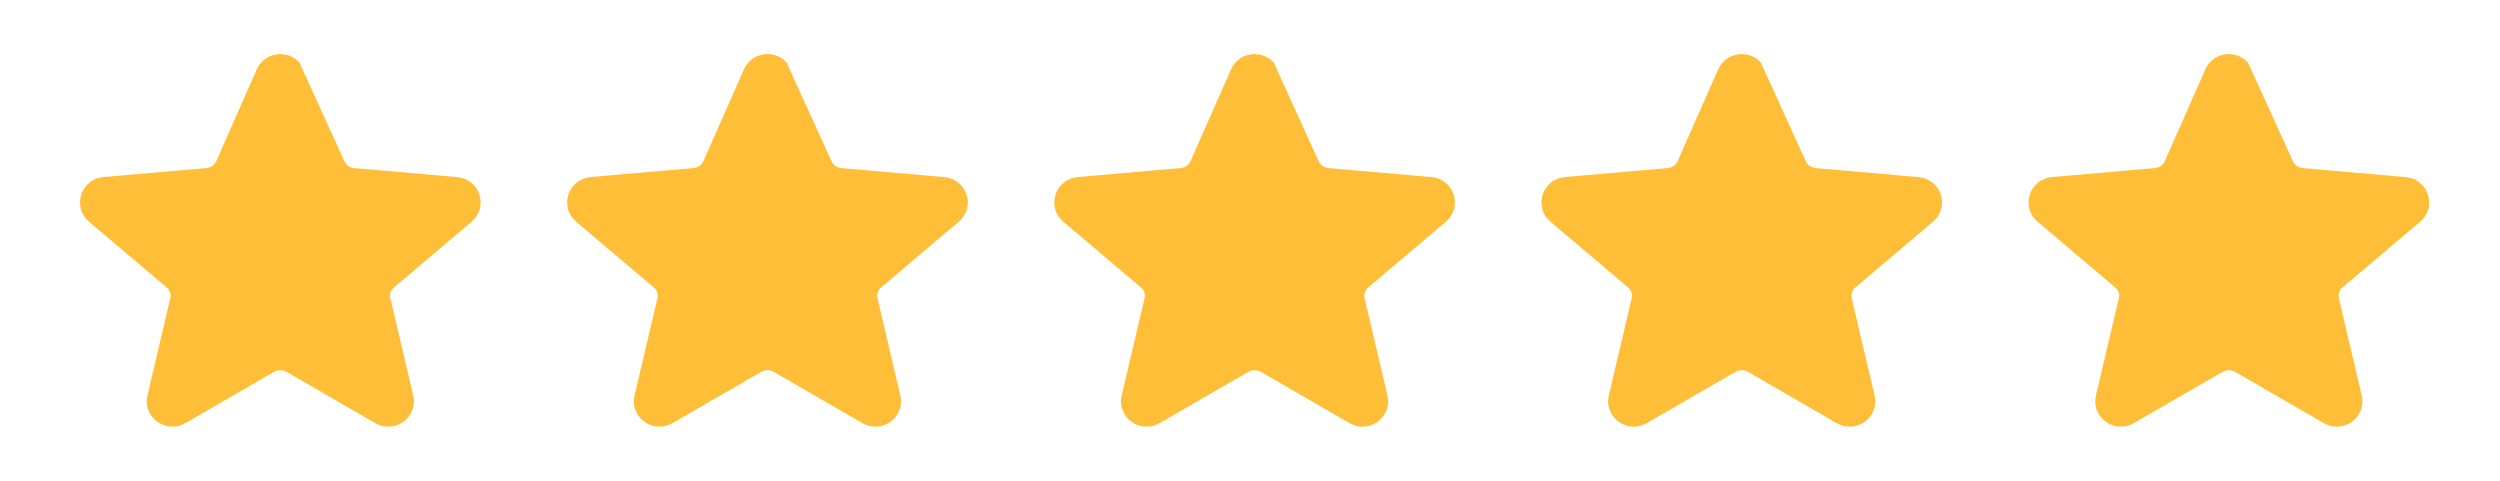
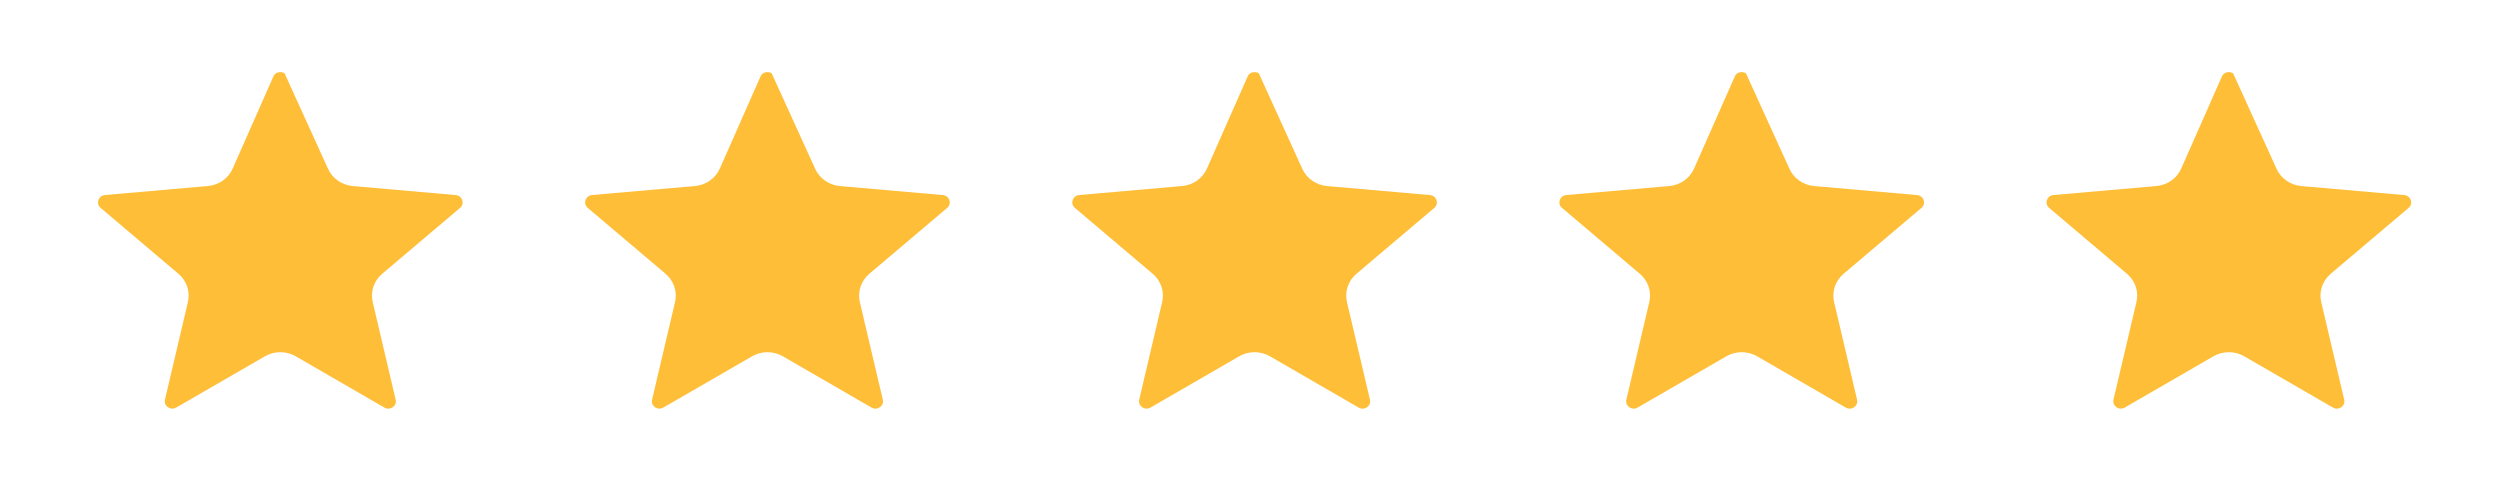
<svg xmlns="http://www.w3.org/2000/svg" width="104" height="20" viewBox="0 0 104 20" fill="none">
  <path fill-rule="evenodd" clip-rule="evenodd" d="M11.837 3.05C11.784 3.017 11.723 3 11.66 3C11.599 3 11.536 3.016 11.483 3.05C11.433 3.083 11.393 3.13 11.37 3.186L9.68 7.012C9.591 7.212 9.449 7.385 9.267 7.513C9.085 7.641 8.871 7.719 8.647 7.739L4.367 8.113C4.301 8.119 4.243 8.141 4.198 8.176C4.149 8.215 4.114 8.266 4.095 8.324C4.075 8.382 4.073 8.444 4.089 8.503C4.104 8.557 4.137 8.607 4.188 8.65L7.422 11.389C7.592 11.532 7.718 11.717 7.787 11.924C7.857 12.131 7.867 12.353 7.817 12.565L6.862 16.623C6.848 16.685 6.851 16.745 6.872 16.797C6.894 16.854 6.934 16.903 6.985 16.939C7.035 16.975 7.095 16.996 7.158 16.999C7.216 17.002 7.276 16.986 7.332 16.954L11.022 14.821C11.215 14.71 11.436 14.651 11.661 14.651C11.886 14.651 12.107 14.71 12.3 14.821L15.989 16.954C16.046 16.987 16.105 17.002 16.163 17C16.226 16.997 16.287 16.976 16.338 16.94C16.389 16.905 16.428 16.855 16.45 16.798C16.47 16.746 16.474 16.686 16.459 16.623L15.505 12.566C15.455 12.354 15.465 12.132 15.534 11.925C15.604 11.718 15.73 11.533 15.899 11.389L19.135 8.651C19.185 8.609 19.218 8.558 19.233 8.504C19.25 8.445 19.248 8.383 19.229 8.325C19.21 8.267 19.173 8.216 19.124 8.178C19.079 8.143 19.021 8.121 18.956 8.115L14.676 7.74C14.452 7.72 14.237 7.643 14.055 7.514C13.873 7.386 13.73 7.213 13.642 7.012L11.838 3.05L11.837 3.05ZM32.102 3.05C32.049 3.017 31.988 3 31.925 3C31.863 3 31.801 3.016 31.748 3.05C31.697 3.083 31.658 3.13 31.635 3.186L29.945 7.012C29.856 7.212 29.713 7.385 29.532 7.513C29.349 7.641 29.135 7.719 28.911 7.739L24.631 8.113C24.566 8.119 24.508 8.141 24.463 8.176C24.414 8.215 24.378 8.266 24.359 8.324C24.339 8.382 24.337 8.444 24.354 8.503C24.369 8.557 24.402 8.607 24.452 8.65L27.687 11.389C27.856 11.532 27.982 11.717 28.052 11.924C28.122 12.131 28.132 12.353 28.082 12.565L27.127 16.623C27.112 16.685 27.116 16.745 27.137 16.797C27.159 16.854 27.198 16.903 27.249 16.939C27.3 16.975 27.36 16.996 27.423 16.999C27.48 17.002 27.541 16.986 27.597 16.954L31.287 14.821C31.48 14.71 31.701 14.651 31.926 14.651C32.151 14.651 32.371 14.71 32.564 14.821L36.253 16.954C36.31 16.987 36.37 17.002 36.428 17C36.491 16.997 36.552 16.976 36.603 16.94C36.654 16.905 36.693 16.855 36.715 16.798C36.735 16.746 36.739 16.686 36.724 16.623L35.769 12.566C35.719 12.354 35.73 12.132 35.799 11.925C35.869 11.718 35.995 11.533 36.164 11.389L39.4 8.651C39.45 8.609 39.483 8.558 39.498 8.504C39.515 8.445 39.513 8.383 39.494 8.325C39.474 8.267 39.438 8.216 39.389 8.178C39.344 8.143 39.286 8.121 39.22 8.115L34.941 7.74C34.716 7.72 34.502 7.643 34.32 7.514C34.138 7.386 33.995 7.213 33.907 7.012L32.102 3.05L32.102 3.05ZM52.189 3C52.252 3 52.314 3.017 52.367 3.05L52.367 3.05L54.171 7.012C54.26 7.213 54.402 7.386 54.584 7.514C54.767 7.643 54.981 7.72 55.205 7.74L59.485 8.115C59.551 8.121 59.608 8.143 59.654 8.178C59.703 8.216 59.739 8.267 59.758 8.325C59.778 8.383 59.779 8.445 59.763 8.504C59.747 8.558 59.714 8.609 59.664 8.651L56.429 11.389C56.26 11.533 56.133 11.718 56.064 11.925C55.994 12.132 55.984 12.354 56.034 12.566L56.989 16.623C57.004 16.686 57 16.746 56.979 16.798C56.957 16.855 56.918 16.905 56.867 16.94C56.816 16.976 56.756 16.997 56.693 17C56.635 17.002 56.575 16.987 56.518 16.954L52.829 14.821C52.636 14.71 52.415 14.651 52.19 14.651C51.965 14.651 51.745 14.71 51.551 14.821L47.862 16.954C47.805 16.986 47.745 17.002 47.688 16.999C47.625 16.996 47.565 16.975 47.514 16.939C47.463 16.903 47.424 16.854 47.401 16.797C47.381 16.745 47.377 16.685 47.392 16.623L48.346 12.565C48.397 12.353 48.386 12.131 48.317 11.924C48.247 11.717 48.121 11.532 47.952 11.389L44.717 8.65C44.667 8.607 44.634 8.557 44.618 8.503C44.602 8.444 44.604 8.382 44.624 8.324C44.643 8.266 44.679 8.215 44.727 8.176C44.773 8.141 44.83 8.119 44.896 8.113L49.176 7.739C49.4 7.719 49.614 7.641 49.796 7.513C49.978 7.385 50.121 7.212 50.209 7.012L51.9 3.186C51.923 3.13 51.962 3.083 52.013 3.05C52.065 3.016 52.128 3 52.189 3ZM72.631 3.05C72.579 3.017 72.517 3 72.454 3C72.393 3 72.33 3.016 72.277 3.05C72.227 3.083 72.188 3.13 72.165 3.186L70.474 7.012C70.386 7.212 70.243 7.385 70.061 7.513C69.879 7.641 69.665 7.719 69.441 7.739L65.161 8.113C65.095 8.119 65.037 8.141 64.992 8.176C64.944 8.215 64.908 8.266 64.889 8.324C64.869 8.382 64.867 8.444 64.883 8.503C64.899 8.557 64.931 8.607 64.982 8.65L68.216 11.389C68.386 11.532 68.512 11.717 68.581 11.924C68.651 12.131 68.661 12.353 68.611 12.565L67.657 16.623C67.642 16.685 67.645 16.745 67.666 16.797C67.689 16.854 67.728 16.903 67.779 16.939C67.829 16.975 67.89 16.996 67.952 16.999C68.01 17.002 68.07 16.986 68.126 16.954L71.816 14.821C72.009 14.71 72.23 14.651 72.455 14.651C72.68 14.651 72.901 14.71 73.094 14.821L76.783 16.954C76.84 16.987 76.899 17.002 76.958 17C77.02 16.997 77.081 16.976 77.132 16.94C77.183 16.905 77.222 16.855 77.244 16.798C77.264 16.746 77.268 16.686 77.253 16.623L76.299 12.566C76.249 12.354 76.259 12.132 76.329 11.925C76.398 11.718 76.524 11.533 76.694 11.389L79.929 8.651C79.979 8.609 80.012 8.558 80.027 8.504C80.044 8.445 80.043 8.383 80.023 8.325C80.004 8.267 79.967 8.216 79.918 8.178C79.873 8.143 79.815 8.121 79.75 8.115L75.47 7.74C75.246 7.72 75.031 7.643 74.849 7.514C74.667 7.386 74.524 7.213 74.436 7.012L72.632 3.05L72.631 3.05ZM92.719 3C92.782 3 92.843 3.017 92.896 3.05L92.897 3.05L94.701 7.012C94.789 7.213 94.932 7.386 95.114 7.514C95.296 7.643 95.51 7.72 95.735 7.74L100.014 8.115C100.08 8.121 100.138 8.143 100.183 8.178C100.232 8.216 100.269 8.267 100.288 8.325C100.307 8.383 100.309 8.445 100.292 8.504C100.277 8.558 100.244 8.609 100.194 8.651L96.958 11.389C96.789 11.533 96.663 11.718 96.593 11.925C96.524 12.132 96.513 12.354 96.563 12.566L97.518 16.623C97.533 16.686 97.529 16.746 97.509 16.798C97.487 16.855 97.448 16.905 97.397 16.94C97.346 16.976 97.285 16.997 97.222 17C97.164 17.002 97.105 16.987 97.048 16.954L93.359 14.821C93.165 14.71 92.945 14.651 92.72 14.651C92.495 14.651 92.274 14.71 92.081 14.821L88.391 16.954C88.335 16.986 88.275 17.002 88.217 16.999C88.154 16.996 88.094 16.975 88.043 16.939C87.992 16.903 87.953 16.854 87.931 16.797C87.91 16.745 87.906 16.685 87.921 16.623L88.876 12.565C88.926 12.353 88.916 12.131 88.846 11.924C88.777 11.717 88.65 11.532 88.481 11.389L85.246 8.65C85.196 8.607 85.163 8.557 85.148 8.503C85.132 8.444 85.134 8.382 85.153 8.324C85.172 8.266 85.208 8.215 85.257 8.176C85.302 8.141 85.36 8.119 85.425 8.113L89.705 7.739C89.929 7.719 90.144 7.641 90.326 7.513C90.507 7.385 90.65 7.212 90.739 7.012L92.429 3.186C92.452 3.13 92.491 3.083 92.542 3.05C92.595 3.016 92.657 3 92.719 3Z" fill="#FFBE37" />
-   <path d="M11.66 3V3.75L11.666 3.75L11.66 3ZM11.837 3.05L12.359 2.511L12.302 2.456L12.235 2.414L11.837 3.05ZM11.483 3.05L11.08 2.417L11.07 2.424L11.483 3.05ZM11.37 3.186L12.056 3.489L12.06 3.481L12.063 3.474L11.37 3.186ZM9.68 7.012L10.366 7.315L10.366 7.315L9.68 7.012ZM9.267 7.513L8.835 6.9L8.835 6.9L9.267 7.513ZM8.647 7.739L8.581 6.992L8.581 6.992L8.647 7.739ZM4.367 8.113L4.301 7.366L4.298 7.367L4.367 8.113ZM4.198 8.176L3.736 7.586L3.733 7.588L4.198 8.176ZM4.095 8.324L4.804 8.568L4.807 8.557L4.095 8.324ZM4.089 8.503L3.366 8.702L3.368 8.71L4.089 8.503ZM4.188 8.65L3.702 9.222L3.703 9.223L4.188 8.65ZM7.422 11.389L6.938 11.961L6.938 11.961L7.422 11.389ZM7.817 12.565L7.087 12.393L7.087 12.393L7.817 12.565ZM6.862 16.623L7.592 16.797L7.593 16.794L6.862 16.623ZM6.872 16.797L6.173 17.071L6.175 17.076L6.872 16.797ZM6.985 16.939L7.421 16.329L7.412 16.322L6.985 16.939ZM7.158 16.999L7.118 17.748L7.127 17.748L7.158 16.999ZM7.332 16.954L7.706 17.604L7.708 17.603L7.332 16.954ZM11.022 14.821L11.397 15.471L11.398 15.47L11.022 14.821ZM12.3 14.821L11.924 15.47L11.924 15.47L12.3 14.821ZM15.989 16.954L16.364 16.305L16.364 16.305L15.989 16.954ZM16.163 17L16.194 17.749L16.198 17.749L16.163 17ZM16.45 16.798L15.752 16.524L15.751 16.526L16.45 16.798ZM16.459 16.623L15.729 16.795L15.73 16.797L16.459 16.623ZM15.505 12.566L16.235 12.394L16.235 12.394L15.505 12.566ZM15.899 11.389L16.384 11.962L16.384 11.962L15.899 11.389ZM19.135 8.651L18.653 8.076L18.65 8.078L19.135 8.651ZM19.233 8.504L19.954 8.71L19.955 8.708L19.233 8.504ZM19.229 8.325L18.518 8.563L18.518 8.563L19.229 8.325ZM19.124 8.178L19.584 7.585L19.582 7.583L19.124 8.178ZM18.956 8.115L19.024 7.368L19.021 7.367L18.956 8.115ZM14.676 7.74L14.741 6.993L14.741 6.993L14.676 7.74ZM14.055 7.514L14.487 6.901L14.487 6.901L14.055 7.514ZM13.642 7.012L14.328 6.71L14.324 6.702L13.642 7.012ZM11.838 3.05L12.52 2.74L12.462 2.61L12.36 2.512L11.838 3.05ZM31.925 3V3.75L31.93 3.75L31.925 3ZM32.102 3.05L32.624 2.511L32.567 2.456L32.499 2.414L32.102 3.05ZM31.748 3.05L31.345 2.417L31.335 2.424L31.748 3.05ZM31.635 3.186L32.321 3.489L32.324 3.481L32.327 3.474L31.635 3.186ZM29.945 7.012L30.631 7.315L30.631 7.315L29.945 7.012ZM28.911 7.739L28.846 6.992L28.846 6.992L28.911 7.739ZM24.631 8.113L24.566 7.366L24.563 7.367L24.631 8.113ZM24.463 8.176L24.001 7.586L23.998 7.588L24.463 8.176ZM24.359 8.324L25.069 8.568L25.072 8.557L24.359 8.324ZM24.354 8.503L23.631 8.702L23.633 8.71L24.354 8.503ZM24.452 8.65L23.967 9.222L23.968 9.223L24.452 8.65ZM27.687 11.389L27.202 11.961L27.202 11.961L27.687 11.389ZM28.082 12.565L27.352 12.393L27.352 12.393L28.082 12.565ZM27.127 16.623L27.857 16.797L27.857 16.794L27.127 16.623ZM27.137 16.797L26.438 17.071L26.44 17.076L27.137 16.797ZM27.249 16.939L27.686 16.329L27.677 16.322L27.249 16.939ZM27.423 16.999L27.382 17.748L27.392 17.748L27.423 16.999ZM27.597 16.954L27.971 17.604L27.972 17.603L27.597 16.954ZM31.287 14.821L31.662 15.471L31.662 15.47L31.287 14.821ZM32.564 14.821L32.189 15.47L32.189 15.47L32.564 14.821ZM36.253 16.954L36.629 16.305L36.629 16.305L36.253 16.954ZM36.428 17L36.459 17.749L36.463 17.749L36.428 17ZM36.715 16.798L36.016 16.524L36.016 16.526L36.715 16.798ZM36.724 16.623L35.994 16.795L35.994 16.797L36.724 16.623ZM35.769 12.566L36.499 12.394L36.499 12.394L35.769 12.566ZM36.164 11.389L36.649 11.962L36.649 11.962L36.164 11.389ZM39.4 8.651L38.918 8.076L38.915 8.078L39.4 8.651ZM39.498 8.504L40.219 8.71L40.22 8.708L39.498 8.504ZM39.494 8.325L38.783 8.563L38.783 8.563L39.494 8.325ZM39.389 8.178L39.849 7.585L39.846 7.583L39.389 8.178ZM39.22 8.115L39.289 7.368L39.286 7.367L39.22 8.115ZM34.941 7.74L35.006 6.993L35.006 6.993L34.941 7.74ZM33.907 7.012L34.593 6.71L34.589 6.702L33.907 7.012ZM32.102 3.05L32.785 2.74L32.726 2.61L32.624 2.512L32.102 3.05ZM52.367 3.05L52.889 2.512L52.832 2.456L52.764 2.414L52.367 3.05ZM52.189 3V3.75L52.195 3.75L52.189 3ZM52.367 3.05L53.05 2.74L52.991 2.611L52.89 2.512L52.367 3.05ZM54.171 7.012L54.857 6.71L54.854 6.702L54.171 7.012ZM55.205 7.74L55.271 6.993L55.27 6.993L55.205 7.74ZM59.485 8.115L59.553 7.368L59.55 7.367L59.485 8.115ZM59.654 8.178L60.114 7.585L60.111 7.583L59.654 8.178ZM59.758 8.325L59.047 8.563V8.563L59.758 8.325ZM59.763 8.504L60.484 8.71L60.484 8.708L59.763 8.504ZM59.664 8.651L59.183 8.076L59.18 8.078L59.664 8.651ZM56.429 11.389L56.913 11.962L56.913 11.962L56.429 11.389ZM56.034 12.566L56.764 12.394L56.764 12.394L56.034 12.566ZM56.989 16.623L56.259 16.795L56.259 16.797L56.989 16.623ZM56.979 16.798L56.281 16.524L56.28 16.526L56.979 16.798ZM56.693 17L56.724 17.749L56.727 17.749L56.693 17ZM56.518 16.954L56.894 16.305L56.894 16.305L56.518 16.954ZM52.829 14.821L52.454 15.47L52.454 15.47L52.829 14.821ZM51.551 14.821L51.927 15.471L51.927 15.47L51.551 14.821ZM47.862 16.954L48.235 17.604L48.237 17.603L47.862 16.954ZM47.688 16.999L47.647 17.748L47.656 17.748L47.688 16.999ZM47.514 16.939L47.95 16.329L47.942 16.322L47.514 16.939ZM47.401 16.797L46.703 17.071L46.705 17.076L47.401 16.797ZM47.392 16.623L48.121 16.797L48.122 16.794L47.392 16.623ZM48.346 12.565L47.617 12.393L47.617 12.393L48.346 12.565ZM47.952 11.389L47.467 11.961L47.467 11.961L47.952 11.389ZM44.717 8.65L44.232 9.222L44.232 9.223L44.717 8.65ZM44.618 8.503L43.895 8.702L43.898 8.71L44.618 8.503ZM44.624 8.324L45.333 8.568L45.337 8.557L44.624 8.324ZM44.727 8.176L44.265 7.586L44.263 7.588L44.727 8.176ZM44.896 8.113L44.831 7.366L44.828 7.367L44.896 8.113ZM49.176 7.739L49.111 6.992L49.111 6.992L49.176 7.739ZM49.796 7.513L49.365 6.9L49.365 6.9L49.796 7.513ZM50.209 7.012L50.895 7.315L50.895 7.315L50.209 7.012ZM51.9 3.186L52.586 3.489L52.589 3.481L52.592 3.474L51.9 3.186ZM52.013 3.05L51.609 2.417L51.599 2.424L52.013 3.05ZM72.454 3V3.75L72.46 3.75L72.454 3ZM72.631 3.05L73.154 2.512L73.097 2.456L73.029 2.414L72.631 3.05ZM72.277 3.05L71.874 2.417L71.864 2.424L72.277 3.05ZM72.165 3.186L72.851 3.489L72.854 3.481L72.857 3.474L72.165 3.186ZM70.474 7.012L71.16 7.315L71.16 7.315L70.474 7.012ZM70.061 7.513L69.629 6.9L69.629 6.9L70.061 7.513ZM69.441 7.739L69.375 6.992L69.375 6.992L69.441 7.739ZM65.161 8.113L65.095 7.366L65.093 7.367L65.161 8.113ZM64.992 8.176L64.53 7.586L64.527 7.588L64.992 8.176ZM64.889 8.324L65.598 8.568L65.602 8.557L64.889 8.324ZM64.883 8.503L64.16 8.702L64.162 8.71L64.883 8.503ZM64.982 8.65L64.496 9.222L64.497 9.223L64.982 8.65ZM68.216 11.389L67.732 11.961L67.732 11.961L68.216 11.389ZM68.581 11.924L67.87 12.163L67.87 12.163L68.581 11.924ZM68.611 12.565L67.881 12.393L67.881 12.393L68.611 12.565ZM67.657 16.623L68.386 16.797L68.387 16.794L67.657 16.623ZM67.666 16.797L66.968 17.071L66.969 17.076L67.666 16.797ZM67.779 16.939L68.215 16.329L68.206 16.322L67.779 16.939ZM67.952 16.999L67.912 17.748L67.921 17.748L67.952 16.999ZM68.126 16.954L68.5 17.604L68.502 17.603L68.126 16.954ZM71.816 14.821L72.192 15.471L72.192 15.47L71.816 14.821ZM73.094 14.821L72.718 15.47L72.718 15.47L73.094 14.821ZM76.783 16.954L77.159 16.305L77.158 16.305L76.783 16.954ZM76.958 17L76.989 17.749L76.992 17.749L76.958 17ZM77.132 16.94L77.564 17.554L77.564 17.554L77.132 16.94ZM77.244 16.798L76.546 16.524L76.545 16.526L77.244 16.798ZM77.253 16.623L76.523 16.795L76.524 16.797L77.253 16.623ZM76.299 12.566L77.029 12.394L77.029 12.394L76.299 12.566ZM76.329 11.925L75.618 11.686L75.618 11.686L76.329 11.925ZM76.694 11.389L77.178 11.962L77.178 11.962L76.694 11.389ZM79.929 8.651L79.448 8.075L79.444 8.078L79.929 8.651ZM80.027 8.504L80.748 8.71L80.749 8.708L80.027 8.504ZM80.023 8.325L79.312 8.563V8.563L80.023 8.325ZM79.918 8.178L80.379 7.585L80.376 7.583L79.918 8.178ZM79.75 8.115L79.818 7.368L79.815 7.367L79.75 8.115ZM75.47 7.74L75.535 6.993L75.535 6.993L75.47 7.74ZM74.849 7.514L75.281 6.901L75.281 6.901L74.849 7.514ZM74.436 7.012L75.122 6.71L75.118 6.702L74.436 7.012ZM72.632 3.05L73.314 2.74L73.256 2.611L73.154 2.512L72.632 3.05ZM92.896 3.05L93.419 2.512L93.361 2.456L93.293 2.414L92.896 3.05ZM92.719 3V3.75L92.725 3.75L92.719 3ZM92.897 3.05L93.579 2.74L93.521 2.611L93.419 2.512L92.897 3.05ZM94.701 7.012L95.387 6.71L95.383 6.702L94.701 7.012ZM95.114 7.514L95.546 6.901L95.546 6.901L95.114 7.514ZM95.735 7.74L95.8 6.993L95.8 6.993L95.735 7.74ZM100.014 8.115L100.083 7.368L100.08 7.367L100.014 8.115ZM100.183 8.178L100.643 7.585L100.64 7.583L100.183 8.178ZM100.288 8.325L100.999 8.087L100.999 8.087L100.288 8.325ZM100.292 8.504L101.013 8.71L101.014 8.708L100.292 8.504ZM100.194 8.651L99.712 8.076L99.709 8.078L100.194 8.651ZM96.958 11.389L97.443 11.962L97.443 11.962L96.958 11.389ZM96.593 11.925L95.882 11.686L95.882 11.686L96.593 11.925ZM96.563 12.566L97.293 12.394L97.293 12.394L96.563 12.566ZM97.518 16.623L96.788 16.795L96.788 16.797L97.518 16.623ZM97.509 16.798L96.81 16.524L96.81 16.526L97.509 16.798ZM97.397 16.94L97.829 17.554L97.829 17.554L97.397 16.94ZM97.222 17L97.253 17.749L97.257 17.749L97.222 17ZM97.048 16.954L97.423 16.305L97.423 16.305L97.048 16.954ZM93.359 14.821L92.983 15.47L92.983 15.47L93.359 14.821ZM92.081 14.821L92.456 15.471L92.456 15.47L92.081 14.821ZM88.391 16.954L88.765 17.604L88.766 17.603L88.391 16.954ZM88.217 16.999L88.176 17.748L88.186 17.748L88.217 16.999ZM88.043 16.939L88.48 16.329L88.471 16.322L88.043 16.939ZM87.931 16.797L87.232 17.071L87.234 17.076L87.931 16.797ZM87.921 16.623L88.651 16.797L88.651 16.794L87.921 16.623ZM88.876 12.565L88.146 12.393L88.146 12.393L88.876 12.565ZM88.846 11.924L88.135 12.163L88.135 12.163L88.846 11.924ZM88.481 11.389L87.996 11.961L87.996 11.961L88.481 11.389ZM85.246 8.65L84.761 9.222L84.762 9.223L85.246 8.65ZM85.148 8.503L84.425 8.702L84.427 8.71L85.148 8.503ZM85.153 8.324L85.863 8.568L85.866 8.557L85.153 8.324ZM85.257 8.176L84.795 7.586L84.792 7.588L85.257 8.176ZM85.425 8.113L85.36 7.366L85.357 7.367L85.425 8.113ZM89.705 7.739L89.64 6.992L89.64 6.992L89.705 7.739ZM90.739 7.012L91.425 7.315L91.425 7.315L90.739 7.012ZM92.429 3.186L93.115 3.489L93.118 3.481L93.121 3.474L92.429 3.186ZM92.542 3.05L92.139 2.417L92.129 2.424L92.542 3.05ZM11.666 3.75C11.588 3.751 11.509 3.729 11.44 3.686L12.235 2.414C12.06 2.305 11.858 2.248 11.654 2.25L11.666 3.75ZM11.887 3.682C11.806 3.733 11.726 3.75 11.66 3.75V2.25C11.471 2.25 11.266 2.299 11.08 2.418L11.887 3.682ZM12.063 3.474C12.027 3.559 11.968 3.628 11.896 3.676L11.07 2.424C10.897 2.538 10.759 2.702 10.678 2.897L12.063 3.474ZM10.366 7.315L12.056 3.489L10.684 2.882L8.994 6.709L10.366 7.315ZM9.698 8.127C9.99 7.922 10.222 7.642 10.366 7.315L8.994 6.709C8.961 6.782 8.908 6.849 8.835 6.9L9.698 8.127ZM8.712 8.486C9.066 8.455 9.407 8.332 9.698 8.127L8.835 6.9C8.763 6.951 8.675 6.983 8.581 6.992L8.712 8.486ZM4.432 8.861L8.712 8.486L8.581 6.992L4.301 7.366L4.432 8.861ZM4.66 8.767C4.576 8.833 4.492 8.855 4.435 8.86L4.298 7.367C4.11 7.384 3.91 7.449 3.736 7.586L4.66 8.767ZM4.807 8.557C4.78 8.642 4.728 8.713 4.663 8.765L3.733 7.588C3.571 7.716 3.447 7.89 3.382 8.091L4.807 8.557ZM4.812 8.304C4.836 8.391 4.833 8.483 4.804 8.568L3.385 8.081C3.316 8.281 3.31 8.498 3.366 8.702L4.812 8.304ZM4.673 8.078C4.724 8.122 4.781 8.194 4.81 8.296L3.368 8.71C3.428 8.92 3.551 9.093 3.702 9.222L4.673 8.078ZM7.907 10.816L4.672 8.078L3.703 9.223L6.938 11.961L7.907 10.816ZM8.498 11.686C8.384 11.347 8.179 11.047 7.907 10.816L6.938 11.961C7.004 12.017 7.051 12.088 7.076 12.163L8.498 11.686ZM8.547 12.737C8.629 12.389 8.612 12.025 8.498 11.686L7.076 12.163C7.101 12.238 7.105 12.317 7.087 12.393L8.547 12.737ZM7.593 16.794L8.547 12.737L7.087 12.393L6.132 16.451L7.593 16.794ZM7.57 16.524C7.611 16.628 7.609 16.725 7.592 16.797L6.133 16.449C6.086 16.645 6.092 16.863 6.173 17.071L7.57 16.524ZM7.412 16.322C7.48 16.369 7.535 16.437 7.568 16.519L6.175 17.076C6.253 17.271 6.387 17.437 6.557 17.555L7.412 16.322ZM7.199 16.25C7.277 16.255 7.354 16.281 7.421 16.329L6.548 17.548C6.716 17.669 6.914 17.737 7.118 17.748L7.199 16.25ZM6.959 16.304C7.015 16.271 7.094 16.246 7.189 16.25L7.127 17.748C7.337 17.757 7.537 17.702 7.706 17.604L6.959 16.304ZM10.647 14.172L6.957 16.305L7.708 17.603L11.397 15.471L10.647 14.172ZM11.661 13.901C11.305 13.901 10.955 13.994 10.647 14.172L11.398 15.47C11.476 15.425 11.567 15.401 11.661 15.401V13.901ZM12.675 14.172C12.367 13.994 12.017 13.901 11.661 13.901V15.401C11.755 15.401 11.846 15.425 11.924 15.47L12.675 14.172ZM16.364 16.305L12.675 14.172L11.924 15.47L15.613 17.603L16.364 16.305ZM16.133 16.25C16.228 16.246 16.309 16.273 16.364 16.305L15.613 17.603C15.783 17.701 15.982 17.758 16.194 17.749L16.133 16.25ZM15.906 16.327C15.973 16.28 16.051 16.254 16.129 16.25L16.198 17.749C16.402 17.74 16.601 17.673 16.77 17.554L15.906 16.327ZM15.751 16.526C15.783 16.443 15.838 16.375 15.906 16.327L16.77 17.554C16.939 17.434 17.072 17.267 17.149 17.07L15.751 16.526ZM15.73 16.797C15.713 16.726 15.711 16.628 15.752 16.524L17.148 17.072C17.23 16.863 17.236 16.646 17.189 16.45L15.73 16.797ZM14.774 12.738L15.729 16.795L17.189 16.452L16.235 12.394L14.774 12.738ZM14.823 11.686C14.71 12.025 14.693 12.389 14.774 12.738L16.235 12.394C16.217 12.318 16.22 12.239 16.245 12.164L14.823 11.686ZM15.415 10.817C15.143 11.047 14.937 11.347 14.823 11.686L16.245 12.164C16.271 12.088 16.317 12.018 16.384 11.962L15.415 10.817ZM18.65 8.078L15.415 10.817L16.384 11.962L19.619 9.223L18.65 8.078ZM18.512 8.297C18.541 8.198 18.596 8.123 18.653 8.076L19.616 9.226C19.774 9.094 19.895 8.917 19.954 8.71L18.512 8.297ZM18.518 8.563C18.489 8.478 18.487 8.386 18.512 8.299L19.955 8.708C20.013 8.504 20.008 8.288 19.94 8.087L18.518 8.563ZM18.664 8.77C18.598 8.719 18.546 8.648 18.518 8.563L19.94 8.087C19.873 7.886 19.748 7.713 19.584 7.585L18.664 8.77ZM18.887 8.862C18.826 8.856 18.745 8.832 18.667 8.772L19.582 7.583C19.413 7.454 19.217 7.385 19.024 7.368L18.887 8.862ZM14.61 8.487L18.89 8.862L19.021 7.367L14.741 6.993L14.61 8.487ZM13.623 8.128C13.915 8.333 14.256 8.456 14.611 8.487L14.741 6.993C14.647 6.985 14.559 6.952 14.487 6.901L13.623 8.128ZM12.956 7.315C13.1 7.643 13.332 7.923 13.623 8.128L14.487 6.901C14.414 6.85 14.36 6.783 14.328 6.71L12.956 7.315ZM11.155 3.361L12.959 7.323L14.324 6.702L12.52 2.74L11.155 3.361ZM11.316 3.589L11.316 3.589L12.36 2.512L12.359 2.511L11.316 3.589ZM31.93 3.75C31.852 3.751 31.774 3.729 31.705 3.686L32.499 2.414C32.324 2.305 32.123 2.248 31.919 2.25L31.93 3.75ZM32.151 3.682C32.071 3.733 31.991 3.75 31.925 3.75V2.25C31.736 2.25 31.53 2.299 31.345 2.418L32.151 3.682ZM32.327 3.474C32.292 3.559 32.233 3.628 32.161 3.676L31.335 2.424C31.162 2.538 31.024 2.702 30.943 2.897L32.327 3.474ZM30.631 7.315L32.321 3.489L30.949 2.882L29.259 6.709L30.631 7.315ZM29.963 8.127C30.254 7.922 30.486 7.642 30.631 7.315L29.259 6.709C29.226 6.782 29.172 6.849 29.1 6.9L29.963 8.127ZM28.977 8.486C29.331 8.455 29.672 8.332 29.963 8.127L29.1 6.9C29.027 6.951 28.94 6.983 28.846 6.992L28.977 8.486ZM24.697 8.861L28.977 8.486L28.846 6.992L24.566 7.366L24.697 8.861ZM24.925 8.767C24.841 8.833 24.756 8.855 24.7 8.86L24.563 7.367C24.375 7.384 24.175 7.449 24.001 7.586L24.925 8.767ZM25.072 8.557C25.044 8.642 24.993 8.713 24.928 8.765L23.998 7.588C23.835 7.716 23.712 7.89 23.646 8.091L25.072 8.557ZM25.077 8.304C25.101 8.391 25.098 8.483 25.069 8.568L23.65 8.081C23.581 8.281 23.574 8.497 23.631 8.702L25.077 8.304ZM24.938 8.078C24.989 8.122 25.045 8.194 25.075 8.296L23.633 8.71C23.693 8.92 23.815 9.093 23.967 9.222L24.938 8.078ZM28.172 10.816L24.937 8.078L23.968 9.223L27.202 11.961L28.172 10.816ZM28.763 11.686C28.649 11.347 28.444 11.047 28.172 10.816L27.202 11.961C27.269 12.017 27.316 12.088 27.341 12.163L28.763 11.686ZM28.812 12.737C28.894 12.389 28.877 12.025 28.763 11.686L27.341 12.163C27.366 12.238 27.37 12.317 27.352 12.393L28.812 12.737ZM27.857 16.794L28.812 12.737L27.352 12.393L26.397 16.451L27.857 16.794ZM27.835 16.524C27.875 16.628 27.874 16.725 27.857 16.797L26.398 16.449C26.351 16.645 26.357 16.863 26.438 17.071L27.835 16.524ZM27.677 16.322C27.745 16.369 27.8 16.437 27.833 16.519L26.44 17.076C26.518 17.271 26.652 17.437 26.822 17.555L27.677 16.322ZM27.463 16.25C27.542 16.255 27.619 16.281 27.686 16.329L26.813 17.548C26.981 17.669 27.179 17.737 27.382 17.748L27.463 16.25ZM27.223 16.304C27.28 16.271 27.359 16.246 27.454 16.25L27.392 17.748C27.602 17.757 27.801 17.702 27.971 17.604L27.223 16.304ZM30.911 14.172L27.222 16.305L27.972 17.603L31.662 15.471L30.911 14.172ZM31.926 13.901C31.57 13.901 31.22 13.994 30.911 14.172L31.662 15.47C31.74 15.425 31.831 15.401 31.926 15.401V13.901ZM32.94 14.172C32.632 13.994 32.281 13.901 31.926 13.901V15.401C32.02 15.401 32.111 15.425 32.189 15.47L32.94 14.172ZM36.629 16.305L32.94 14.172L32.189 15.47L35.878 17.603L36.629 16.305ZM36.397 16.25C36.493 16.246 36.573 16.273 36.629 16.305L35.878 17.603C36.047 17.701 36.247 17.758 36.459 17.749L36.397 16.25ZM36.171 16.327C36.238 16.28 36.316 16.254 36.394 16.25L36.463 17.749C36.666 17.74 36.865 17.673 37.035 17.554L36.171 16.327ZM36.016 16.526C36.048 16.443 36.103 16.375 36.171 16.327L37.035 17.554C37.204 17.434 37.337 17.267 37.414 17.07L36.016 16.526ZM35.994 16.797C35.977 16.726 35.976 16.628 36.016 16.524L37.413 17.072C37.495 16.863 37.5 16.646 37.453 16.45L35.994 16.797ZM35.039 12.738L35.994 16.795L37.454 16.452L36.499 12.394L35.039 12.738ZM35.088 11.686C34.974 12.025 34.957 12.389 35.039 12.738L36.499 12.394C36.481 12.318 36.485 12.239 36.51 12.164L35.088 11.686ZM35.68 10.817C35.407 11.047 35.202 11.347 35.088 11.686L36.51 12.164C36.535 12.088 36.582 12.018 36.649 11.962L35.68 10.817ZM38.915 8.078L35.68 10.817L36.649 11.962L39.884 9.223L38.915 8.078ZM38.777 8.297C38.806 8.198 38.861 8.123 38.918 8.076L39.881 9.226C40.038 9.094 40.16 8.917 40.219 8.71L38.777 8.297ZM38.783 8.563C38.754 8.478 38.752 8.386 38.776 8.299L40.22 8.708C40.277 8.504 40.272 8.288 40.205 8.087L38.783 8.563ZM38.929 8.77C38.863 8.719 38.811 8.648 38.783 8.563L40.205 8.087C40.138 7.886 40.013 7.713 39.849 7.585L38.929 8.77ZM39.152 8.862C39.09 8.856 39.01 8.832 38.932 8.772L39.846 7.583C39.678 7.454 39.482 7.385 39.288 7.368L39.152 8.862ZM34.875 8.487L39.155 8.862L39.286 7.367L35.006 6.993L34.875 8.487ZM33.888 8.128C34.18 8.333 34.521 8.456 34.875 8.487L35.006 6.993C34.912 6.985 34.824 6.952 34.751 6.901L33.888 8.128ZM33.22 7.315C33.365 7.643 33.597 7.923 33.888 8.128L34.751 6.901C34.679 6.85 34.625 6.783 34.593 6.71L33.22 7.315ZM31.42 3.361L33.224 7.323L34.589 6.702L32.785 2.74L31.42 3.361ZM31.58 3.589L31.581 3.589L32.624 2.512L32.624 2.511L31.58 3.589ZM52.764 2.414C52.589 2.305 52.388 2.248 52.184 2.25L52.195 3.75C52.117 3.751 52.038 3.729 51.969 3.686L52.764 2.414ZM52.89 2.512L52.889 2.512L51.844 3.588L51.845 3.588L52.89 2.512ZM54.854 6.702L53.05 2.74L51.685 3.361L53.489 7.323L54.854 6.702ZM55.016 6.901C54.944 6.85 54.89 6.783 54.857 6.71L53.485 7.315C53.629 7.643 53.861 7.923 54.153 8.128L55.016 6.901ZM55.27 6.993C55.176 6.985 55.089 6.952 55.016 6.901L54.153 8.128C54.444 8.333 54.786 8.456 55.14 8.487L55.27 6.993ZM59.55 7.367L55.271 6.993L55.14 8.487L59.42 8.862L59.55 7.367ZM60.111 7.583C59.943 7.454 59.746 7.385 59.553 7.368L59.417 8.862C59.355 8.856 59.274 8.832 59.196 8.772L60.111 7.583ZM60.47 8.087C60.403 7.886 60.278 7.713 60.114 7.585L59.193 8.77C59.128 8.719 59.076 8.648 59.047 8.563L60.47 8.087ZM60.484 8.708C60.542 8.504 60.537 8.288 60.47 8.087L59.047 8.563C59.019 8.478 59.017 8.386 59.041 8.299L60.484 8.708ZM60.145 9.226C60.303 9.094 60.424 8.917 60.484 8.71L59.042 8.297C59.07 8.198 59.126 8.123 59.183 8.076L60.145 9.226ZM56.913 11.962L60.149 9.223L59.18 8.078L55.944 10.817L56.913 11.962ZM56.775 12.164C56.8 12.088 56.847 12.018 56.913 11.962L55.944 10.817C55.672 11.047 55.467 11.347 55.353 11.686L56.775 12.164ZM56.764 12.394C56.746 12.318 56.75 12.239 56.775 12.164L55.353 11.686C55.239 12.025 55.222 12.389 55.304 12.738L56.764 12.394ZM57.719 16.452L56.764 12.394L55.304 12.738L56.259 16.795L57.719 16.452ZM57.678 17.072C57.759 16.863 57.765 16.646 57.718 16.45L56.259 16.797C56.242 16.726 56.24 16.628 56.281 16.524L57.678 17.072ZM57.299 17.554C57.468 17.434 57.602 17.267 57.678 17.07L56.28 16.526C56.313 16.443 56.368 16.375 56.435 16.327L57.299 17.554ZM56.727 17.749C56.931 17.74 57.13 17.673 57.299 17.554L56.435 16.327C56.503 16.28 56.58 16.254 56.659 16.25L56.727 17.749ZM56.142 17.603C56.312 17.701 56.512 17.758 56.724 17.749L56.662 16.25C56.758 16.246 56.838 16.273 56.894 16.305L56.142 17.603ZM52.454 15.47L56.143 17.603L56.894 16.305L53.205 14.172L52.454 15.47ZM52.19 15.401C52.285 15.401 52.376 15.425 52.454 15.47L53.205 14.172C52.896 13.994 52.546 13.901 52.19 13.901V15.401ZM51.927 15.47C52.005 15.425 52.096 15.401 52.19 15.401V13.901C51.835 13.901 51.484 13.994 51.176 14.172L51.927 15.47ZM48.237 17.603L51.927 15.471L51.176 14.172L47.486 16.305L48.237 17.603ZM47.656 17.748C47.867 17.757 48.066 17.702 48.235 17.604L47.488 16.304C47.545 16.271 47.624 16.246 47.719 16.25L47.656 17.748ZM47.078 17.548C47.245 17.669 47.443 17.737 47.647 17.748L47.728 16.25C47.806 16.255 47.884 16.281 47.95 16.329L47.078 17.548ZM46.705 17.076C46.783 17.271 46.917 17.437 47.086 17.555L47.942 16.322C48.009 16.369 48.065 16.437 48.098 16.519L46.705 17.076ZM46.662 16.449C46.615 16.645 46.621 16.863 46.703 17.071L48.099 16.524C48.14 16.628 48.139 16.725 48.121 16.797L46.662 16.449ZM47.617 12.393L46.662 16.451L48.122 16.794L49.077 12.737L47.617 12.393ZM47.606 12.163C47.631 12.238 47.634 12.317 47.617 12.393L49.077 12.737C49.159 12.389 49.142 12.025 49.028 11.686L47.606 12.163ZM47.467 11.961C47.534 12.017 47.58 12.088 47.606 12.163L49.028 11.686C48.914 11.347 48.708 11.047 48.436 10.816L47.467 11.961ZM44.232 9.223L47.467 11.961L48.436 10.816L45.202 8.078L44.232 9.223ZM43.898 8.71C43.958 8.92 44.08 9.093 44.232 9.222L45.202 8.078C45.254 8.122 45.31 8.194 45.339 8.296L43.898 8.71ZM43.915 8.081C43.846 8.281 43.839 8.498 43.895 8.702L45.342 8.304C45.365 8.391 45.362 8.483 45.333 8.568L43.915 8.081ZM44.263 7.588C44.1 7.716 43.977 7.89 43.911 8.091L45.337 8.557C45.309 8.642 45.258 8.713 45.193 8.765L44.263 7.588ZM44.828 7.367C44.64 7.384 44.44 7.449 44.265 7.586L45.19 8.767C45.106 8.833 45.021 8.855 44.964 8.86L44.828 7.367ZM49.111 6.992L44.831 7.366L44.962 8.861L49.241 8.486L49.111 6.992ZM49.365 6.9C49.292 6.951 49.204 6.983 49.111 6.992L49.241 8.486C49.596 8.455 49.936 8.332 50.228 8.127L49.365 6.9ZM49.523 6.709C49.491 6.782 49.437 6.849 49.365 6.9L50.228 8.127C50.519 7.922 50.751 7.642 50.895 7.315L49.523 6.709ZM51.214 2.882L49.523 6.709L50.895 7.315L52.586 3.489L51.214 2.882ZM51.599 2.424C51.427 2.538 51.289 2.702 51.208 2.897L52.592 3.474C52.557 3.559 52.497 3.628 52.426 3.676L51.599 2.424ZM52.189 2.25C52.001 2.25 51.795 2.299 51.609 2.418L52.416 3.682C52.336 3.733 52.255 3.75 52.189 3.75V2.25ZM72.46 3.75C72.382 3.751 72.303 3.729 72.234 3.686L73.029 2.414C72.854 2.305 72.652 2.248 72.448 2.25L72.46 3.75ZM72.681 3.682C72.6 3.733 72.52 3.75 72.454 3.75V2.25C72.265 2.25 72.06 2.299 71.874 2.418L72.681 3.682ZM72.857 3.474C72.821 3.559 72.762 3.628 72.691 3.676L71.864 2.424C71.691 2.538 71.554 2.702 71.472 2.897L72.857 3.474ZM71.16 7.315L72.851 3.489L71.478 2.882L69.788 6.709L71.16 7.315ZM70.492 8.127C70.784 7.922 71.016 7.642 71.16 7.315L69.788 6.709C69.756 6.782 69.702 6.849 69.629 6.9L70.492 8.127ZM69.506 8.486C69.86 8.455 70.201 8.332 70.492 8.127L69.629 6.9C69.557 6.951 69.469 6.983 69.375 6.992L69.506 8.486ZM65.226 8.861L69.506 8.486L69.375 6.992L65.096 7.366L65.226 8.861ZM65.454 8.767C65.371 8.833 65.286 8.855 65.229 8.86L65.093 7.367C64.904 7.384 64.704 7.449 64.53 7.586L65.454 8.767ZM65.602 8.557C65.574 8.642 65.522 8.713 65.457 8.765L64.527 7.588C64.365 7.716 64.241 7.89 64.176 8.091L65.602 8.557ZM65.606 8.304C65.63 8.391 65.627 8.483 65.598 8.568L64.179 8.081C64.111 8.281 64.104 8.498 64.16 8.702L65.606 8.304ZM65.467 8.078C65.518 8.122 65.575 8.194 65.604 8.296L64.162 8.71C64.222 8.92 64.345 9.093 64.496 9.222L65.467 8.078ZM68.701 10.816L65.466 8.078L64.497 9.223L67.732 11.961L68.701 10.816ZM69.292 11.686C69.179 11.347 68.973 11.047 68.701 10.816L67.732 11.961C67.798 12.017 67.845 12.088 67.87 12.163L69.292 11.686ZM69.341 12.737C69.423 12.389 69.406 12.025 69.292 11.686L67.87 12.163C67.895 12.238 67.899 12.317 67.881 12.393L69.341 12.737ZM68.387 16.794L69.341 12.737L67.881 12.393L66.927 16.451L68.387 16.794ZM68.364 16.524C68.405 16.628 68.403 16.725 68.386 16.797L66.927 16.449C66.88 16.645 66.886 16.863 66.968 17.071L68.364 16.524ZM68.206 16.322C68.274 16.369 68.329 16.437 68.362 16.519L66.969 17.076C67.048 17.271 67.181 17.437 67.351 17.555L68.206 16.322ZM67.993 16.25C68.071 16.255 68.148 16.281 68.215 16.329L67.342 17.548C67.51 17.669 67.708 17.737 67.912 17.748L67.993 16.25ZM67.753 16.304C67.809 16.271 67.888 16.246 67.984 16.25L67.921 17.748C68.131 17.757 68.331 17.702 68.5 17.604L67.753 16.304ZM71.441 14.172L67.751 16.305L68.502 17.603L72.192 15.471L71.441 14.172ZM72.455 13.901C72.099 13.901 71.749 13.994 71.441 14.172L72.192 15.47C72.27 15.425 72.361 15.401 72.455 15.401V13.901ZM73.469 14.172C73.161 13.994 72.811 13.901 72.455 13.901V15.401C72.549 15.401 72.64 15.425 72.718 15.47L73.469 14.172ZM77.158 16.305L73.469 14.172L72.718 15.47L76.407 17.603L77.158 16.305ZM76.927 16.25C77.022 16.246 77.103 16.273 77.159 16.305L76.407 17.603C76.577 17.701 76.776 17.758 76.989 17.749L76.927 16.25ZM76.7 16.327C76.767 16.28 76.845 16.254 76.923 16.25L76.992 17.749C77.196 17.74 77.395 17.673 77.564 17.554L76.7 16.327ZM76.545 16.526C76.577 16.443 76.633 16.375 76.7 16.327L77.564 17.554C77.733 17.434 77.866 17.267 77.943 17.07L76.545 16.526ZM76.524 16.797C76.507 16.726 76.505 16.628 76.546 16.524L77.942 17.072C78.024 16.863 78.03 16.646 77.983 16.45L76.524 16.797ZM75.569 12.738L76.523 16.795L77.983 16.452L77.029 12.394L75.569 12.738ZM75.618 11.686C75.504 12.025 75.487 12.389 75.569 12.738L77.029 12.394C77.011 12.318 77.014 12.239 77.04 12.164L75.618 11.686ZM76.209 10.817C75.937 11.047 75.731 11.347 75.618 11.686L77.04 12.164C77.065 12.088 77.112 12.018 77.178 11.962L76.209 10.817ZM79.444 8.078L76.209 10.817L77.178 11.962L80.413 9.223L79.444 8.078ZM79.306 8.297C79.335 8.198 79.39 8.123 79.448 8.076L80.41 9.226C80.568 9.094 80.689 8.917 80.748 8.71L79.306 8.297ZM79.312 8.563C79.284 8.478 79.281 8.386 79.306 8.299L80.749 8.708C80.807 8.504 80.802 8.288 80.734 8.087L79.312 8.563ZM79.458 8.77C79.392 8.719 79.34 8.648 79.312 8.563L80.734 8.087C80.667 7.886 80.542 7.713 80.379 7.585L79.458 8.77ZM79.681 8.862C79.62 8.856 79.539 8.832 79.461 8.772L80.376 7.583C80.207 7.454 80.011 7.385 79.818 7.368L79.681 8.862ZM75.404 8.487L79.684 8.862L79.815 7.367L75.535 6.993L75.404 8.487ZM74.418 8.128C74.709 8.333 75.05 8.456 75.405 8.487L75.535 6.993C75.441 6.985 75.353 6.952 75.281 6.901L74.418 8.128ZM73.75 7.315C73.894 7.643 74.126 7.923 74.418 8.128L75.281 6.901C75.208 6.85 75.154 6.783 75.122 6.71L73.75 7.315ZM71.949 3.361L73.753 7.323L75.118 6.702L73.314 2.74L71.949 3.361ZM72.109 3.588L72.109 3.588L73.154 2.512L73.154 2.512L72.109 3.588ZM93.293 2.414C93.118 2.305 92.917 2.248 92.713 2.25L92.725 3.75C92.646 3.751 92.568 3.729 92.499 3.686L93.293 2.414ZM93.419 2.512L93.419 2.512L92.374 3.588L92.374 3.588L93.419 2.512ZM95.383 6.702L93.579 2.74L92.214 3.361L94.018 7.323L95.383 6.702ZM95.546 6.901C95.473 6.85 95.419 6.783 95.387 6.71L94.014 7.315C94.159 7.643 94.391 7.923 94.682 8.128L95.546 6.901ZM95.8 6.993C95.706 6.985 95.618 6.952 95.546 6.901L94.682 8.128C94.974 8.333 95.315 8.456 95.669 8.487L95.8 6.993ZM100.08 7.367L95.8 6.993L95.669 8.487L99.949 8.862L100.08 7.367ZM100.64 7.583C100.472 7.454 100.276 7.385 100.083 7.368L99.946 8.862C99.884 8.856 99.804 8.832 99.726 8.772L100.64 7.583ZM100.999 8.087C100.932 7.886 100.807 7.713 100.643 7.585L99.723 8.77C99.657 8.719 99.605 8.648 99.577 8.563L100.999 8.087ZM101.014 8.708C101.072 8.504 101.066 8.288 100.999 8.087L99.577 8.563C99.548 8.478 99.546 8.386 99.57 8.299L101.014 8.708ZM100.675 9.226C100.833 9.094 100.954 8.917 101.013 8.71L99.571 8.297C99.6 8.198 99.655 8.123 99.712 8.076L100.675 9.226ZM97.443 11.962L100.678 9.223L99.709 8.078L96.474 10.817L97.443 11.962ZM97.304 12.164C97.329 12.088 97.376 12.018 97.443 11.962L96.474 10.817C96.201 11.047 95.996 11.347 95.882 11.686L97.304 12.164ZM97.293 12.394C97.275 12.318 97.279 12.239 97.304 12.164L95.882 11.686C95.768 12.025 95.751 12.389 95.833 12.738L97.293 12.394ZM98.248 16.452L97.293 12.394L95.833 12.738L96.788 16.795L98.248 16.452ZM98.207 17.072C98.289 16.863 98.294 16.646 98.248 16.45L96.788 16.797C96.772 16.726 96.77 16.628 96.81 16.524L98.207 17.072ZM97.829 17.554C97.998 17.434 98.131 17.267 98.208 17.07L96.81 16.526C96.842 16.443 96.897 16.375 96.965 16.327L97.829 17.554ZM97.257 17.749C97.461 17.74 97.659 17.673 97.829 17.554L96.965 16.327C97.032 16.28 97.11 16.254 97.188 16.25L97.257 17.749ZM96.672 17.603C96.842 17.701 97.041 17.758 97.253 17.749L97.192 16.25C97.287 16.246 97.368 16.273 97.423 16.305L96.672 17.603ZM92.983 15.47L96.672 17.603L97.423 16.305L93.734 14.172L92.983 15.47ZM92.72 15.401C92.814 15.401 92.905 15.425 92.983 15.47L93.734 14.172C93.426 13.994 93.075 13.901 92.72 13.901V15.401ZM92.456 15.47C92.534 15.425 92.625 15.401 92.72 15.401V13.901C92.364 13.901 92.014 13.994 91.705 14.172L92.456 15.47ZM88.766 17.603L92.456 15.471L91.706 14.172L88.016 16.305L88.766 17.603ZM88.186 17.748C88.396 17.757 88.596 17.702 88.765 17.604L88.017 16.304C88.074 16.271 88.153 16.246 88.248 16.25L88.186 17.748ZM87.607 17.548C87.775 17.669 87.973 17.737 88.176 17.748L88.258 16.25C88.336 16.255 88.413 16.281 88.48 16.329L87.607 17.548ZM87.234 17.076C87.312 17.271 87.446 17.437 87.616 17.555L88.471 16.322C88.539 16.369 88.594 16.437 88.627 16.519L87.234 17.076ZM87.192 16.449C87.145 16.645 87.151 16.863 87.232 17.071L88.629 16.524C88.67 16.628 88.668 16.725 88.651 16.797L87.192 16.449ZM88.146 12.393L87.191 16.451L88.651 16.794L89.606 12.737L88.146 12.393ZM88.135 12.163C88.16 12.238 88.164 12.317 88.146 12.393L89.606 12.737C89.688 12.389 89.671 12.025 89.557 11.686L88.135 12.163ZM87.996 11.961C88.063 12.017 88.11 12.088 88.135 12.163L89.557 11.686C89.443 11.347 89.238 11.047 88.966 10.816L87.996 11.961ZM84.762 9.223L87.996 11.961L88.966 10.816L85.731 8.078L84.762 9.223ZM84.427 8.71C84.487 8.92 84.609 9.093 84.761 9.222L85.732 8.078C85.783 8.122 85.84 8.194 85.869 8.296L84.427 8.71ZM84.444 8.081C84.375 8.281 84.368 8.497 84.425 8.702L85.871 8.304C85.895 8.391 85.892 8.483 85.863 8.568L84.444 8.081ZM84.792 7.588C84.629 7.716 84.506 7.891 84.441 8.091L85.866 8.557C85.839 8.642 85.787 8.713 85.722 8.765L84.792 7.588ZM85.357 7.367C85.169 7.384 84.969 7.449 84.795 7.586L85.719 8.767C85.635 8.833 85.551 8.855 85.494 8.86L85.357 7.367ZM89.64 6.992L85.36 7.366L85.491 8.861L89.771 8.486L89.64 6.992ZM89.894 6.9C89.822 6.951 89.734 6.983 89.64 6.992L89.771 8.486C90.125 8.455 90.466 8.332 90.757 8.127L89.894 6.9ZM90.053 6.709C90.02 6.782 89.966 6.849 89.894 6.9L90.757 8.127C91.049 7.922 91.28 7.642 91.425 7.315L90.053 6.709ZM91.743 2.882L90.053 6.709L91.425 7.315L93.115 3.489L91.743 2.882ZM92.129 2.424C91.956 2.538 91.818 2.702 91.737 2.897L93.121 3.474C93.086 3.559 93.027 3.628 92.955 3.676L92.129 2.424ZM92.719 2.25C92.53 2.25 92.324 2.299 92.139 2.418L92.945 3.682C92.865 3.733 92.785 3.75 92.719 3.75V2.25Z" fill="#FFBE37" />
</svg>